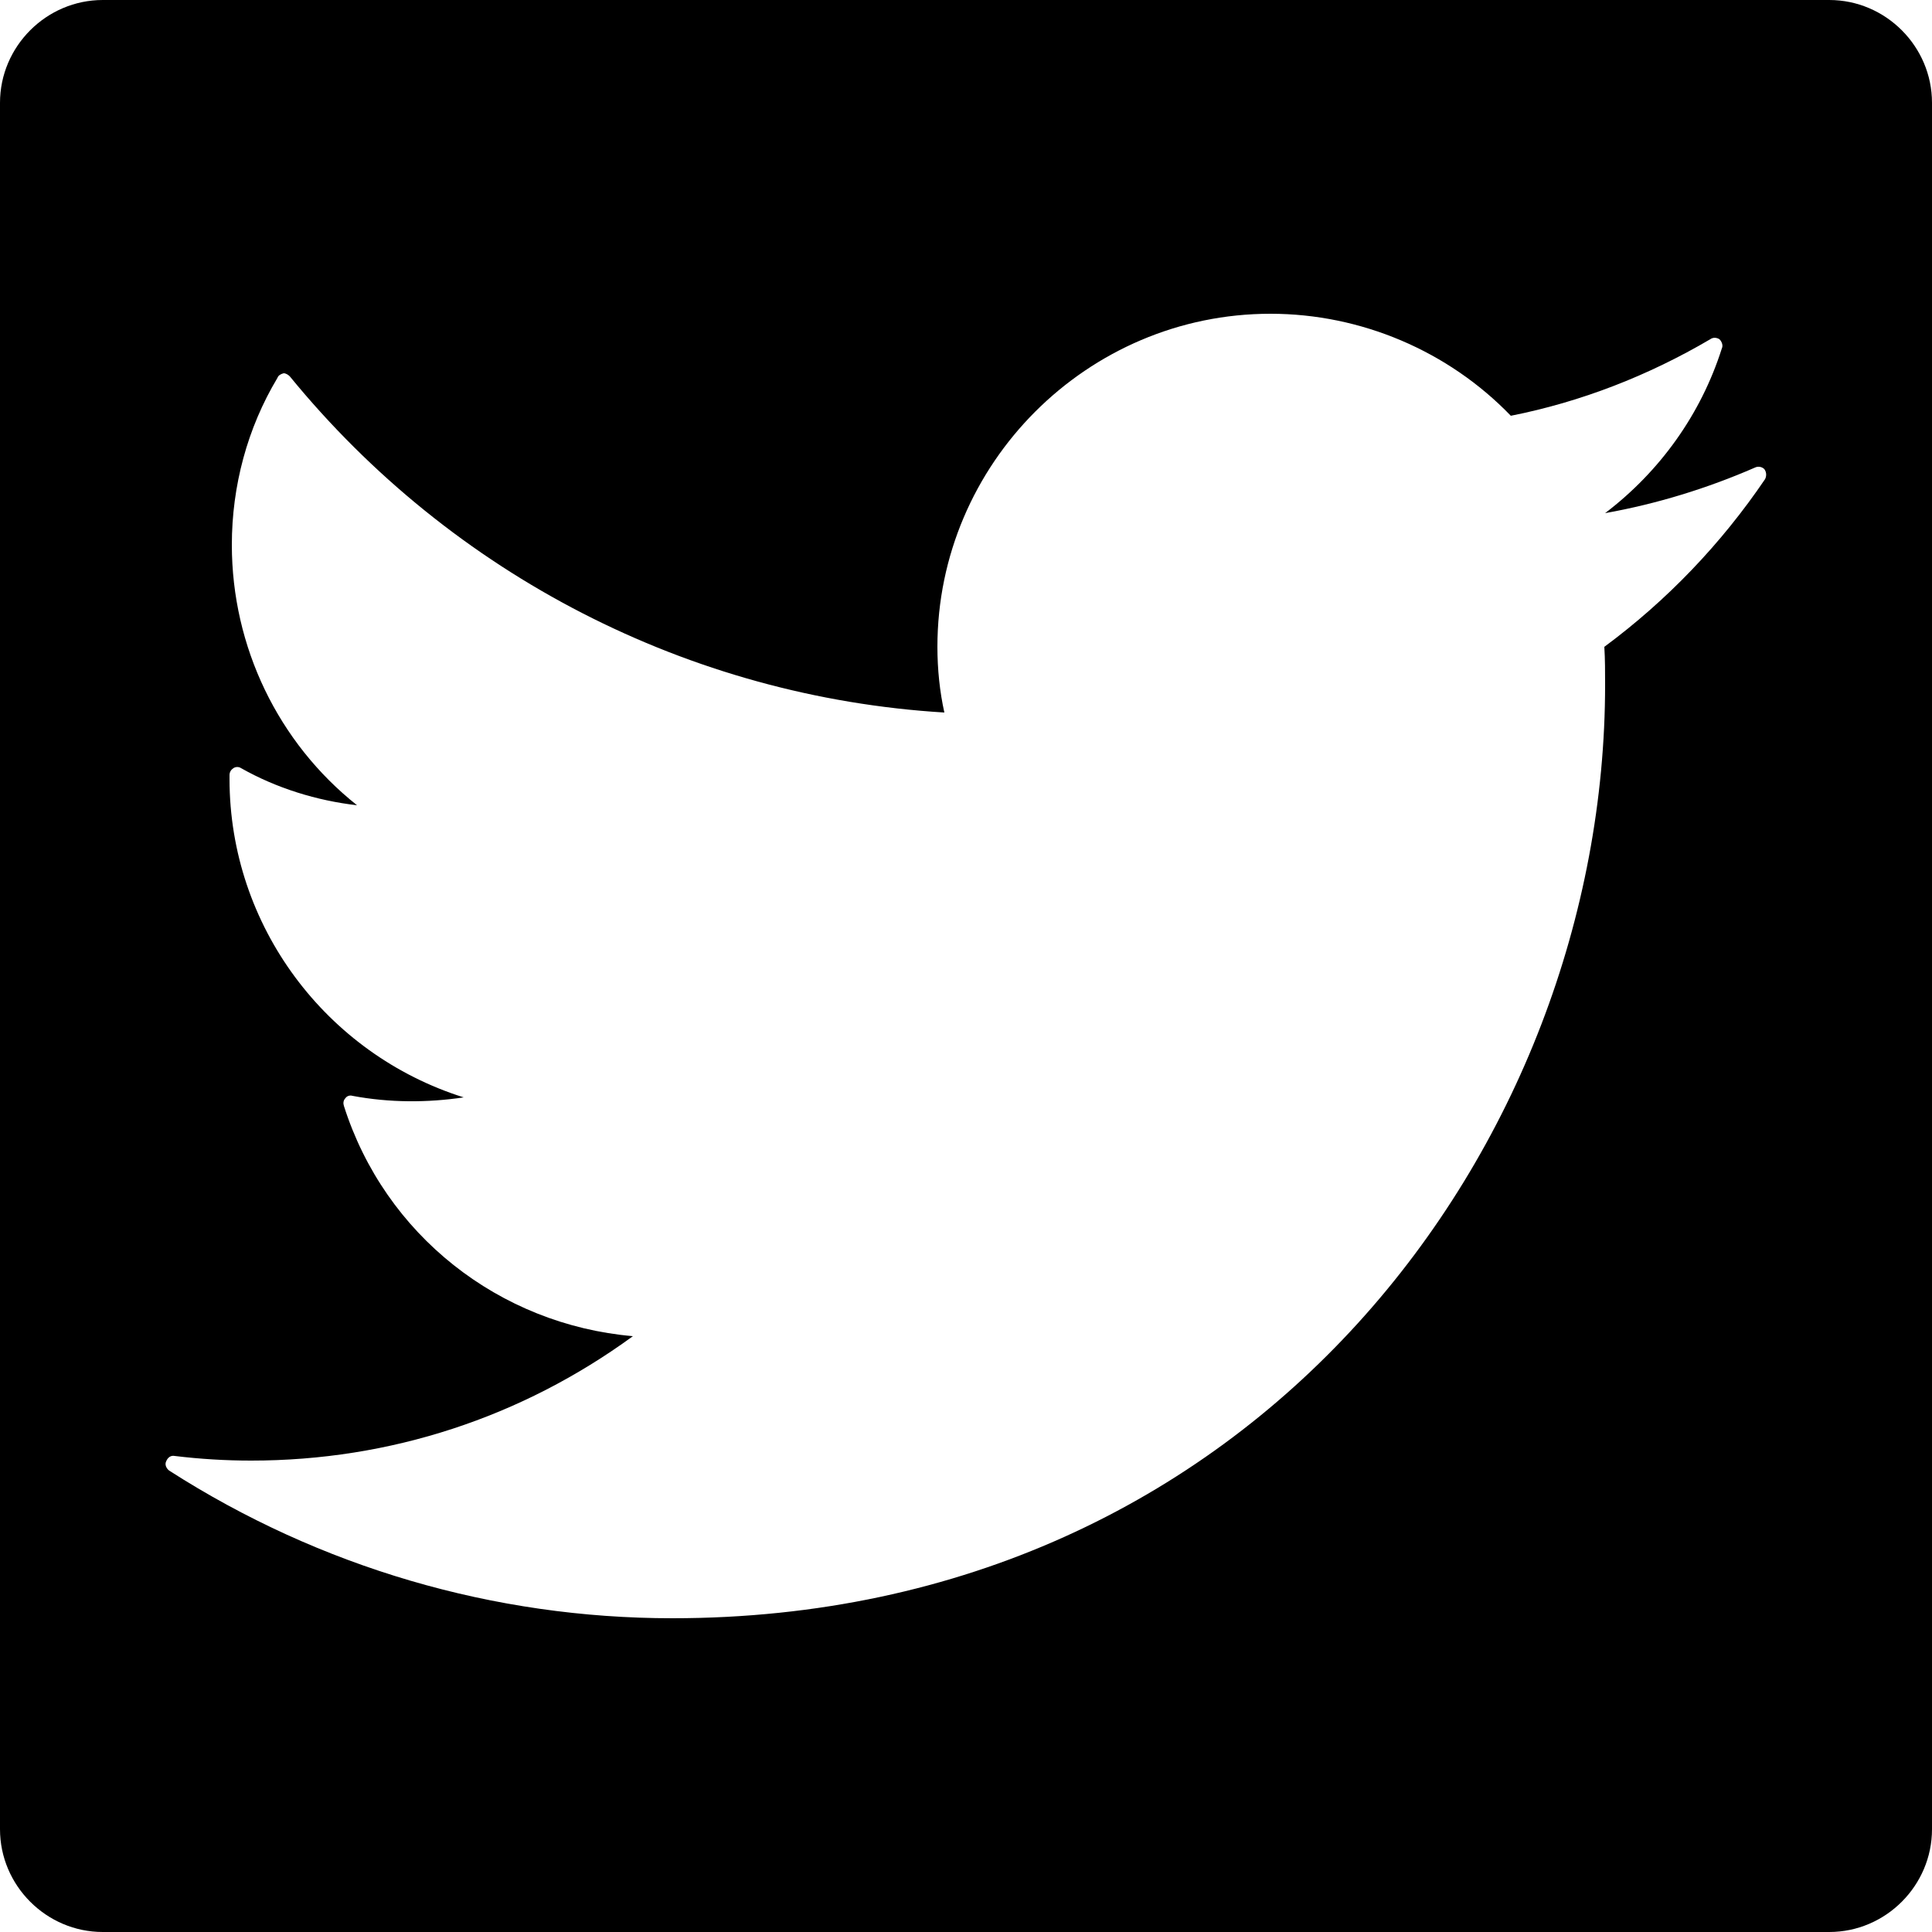
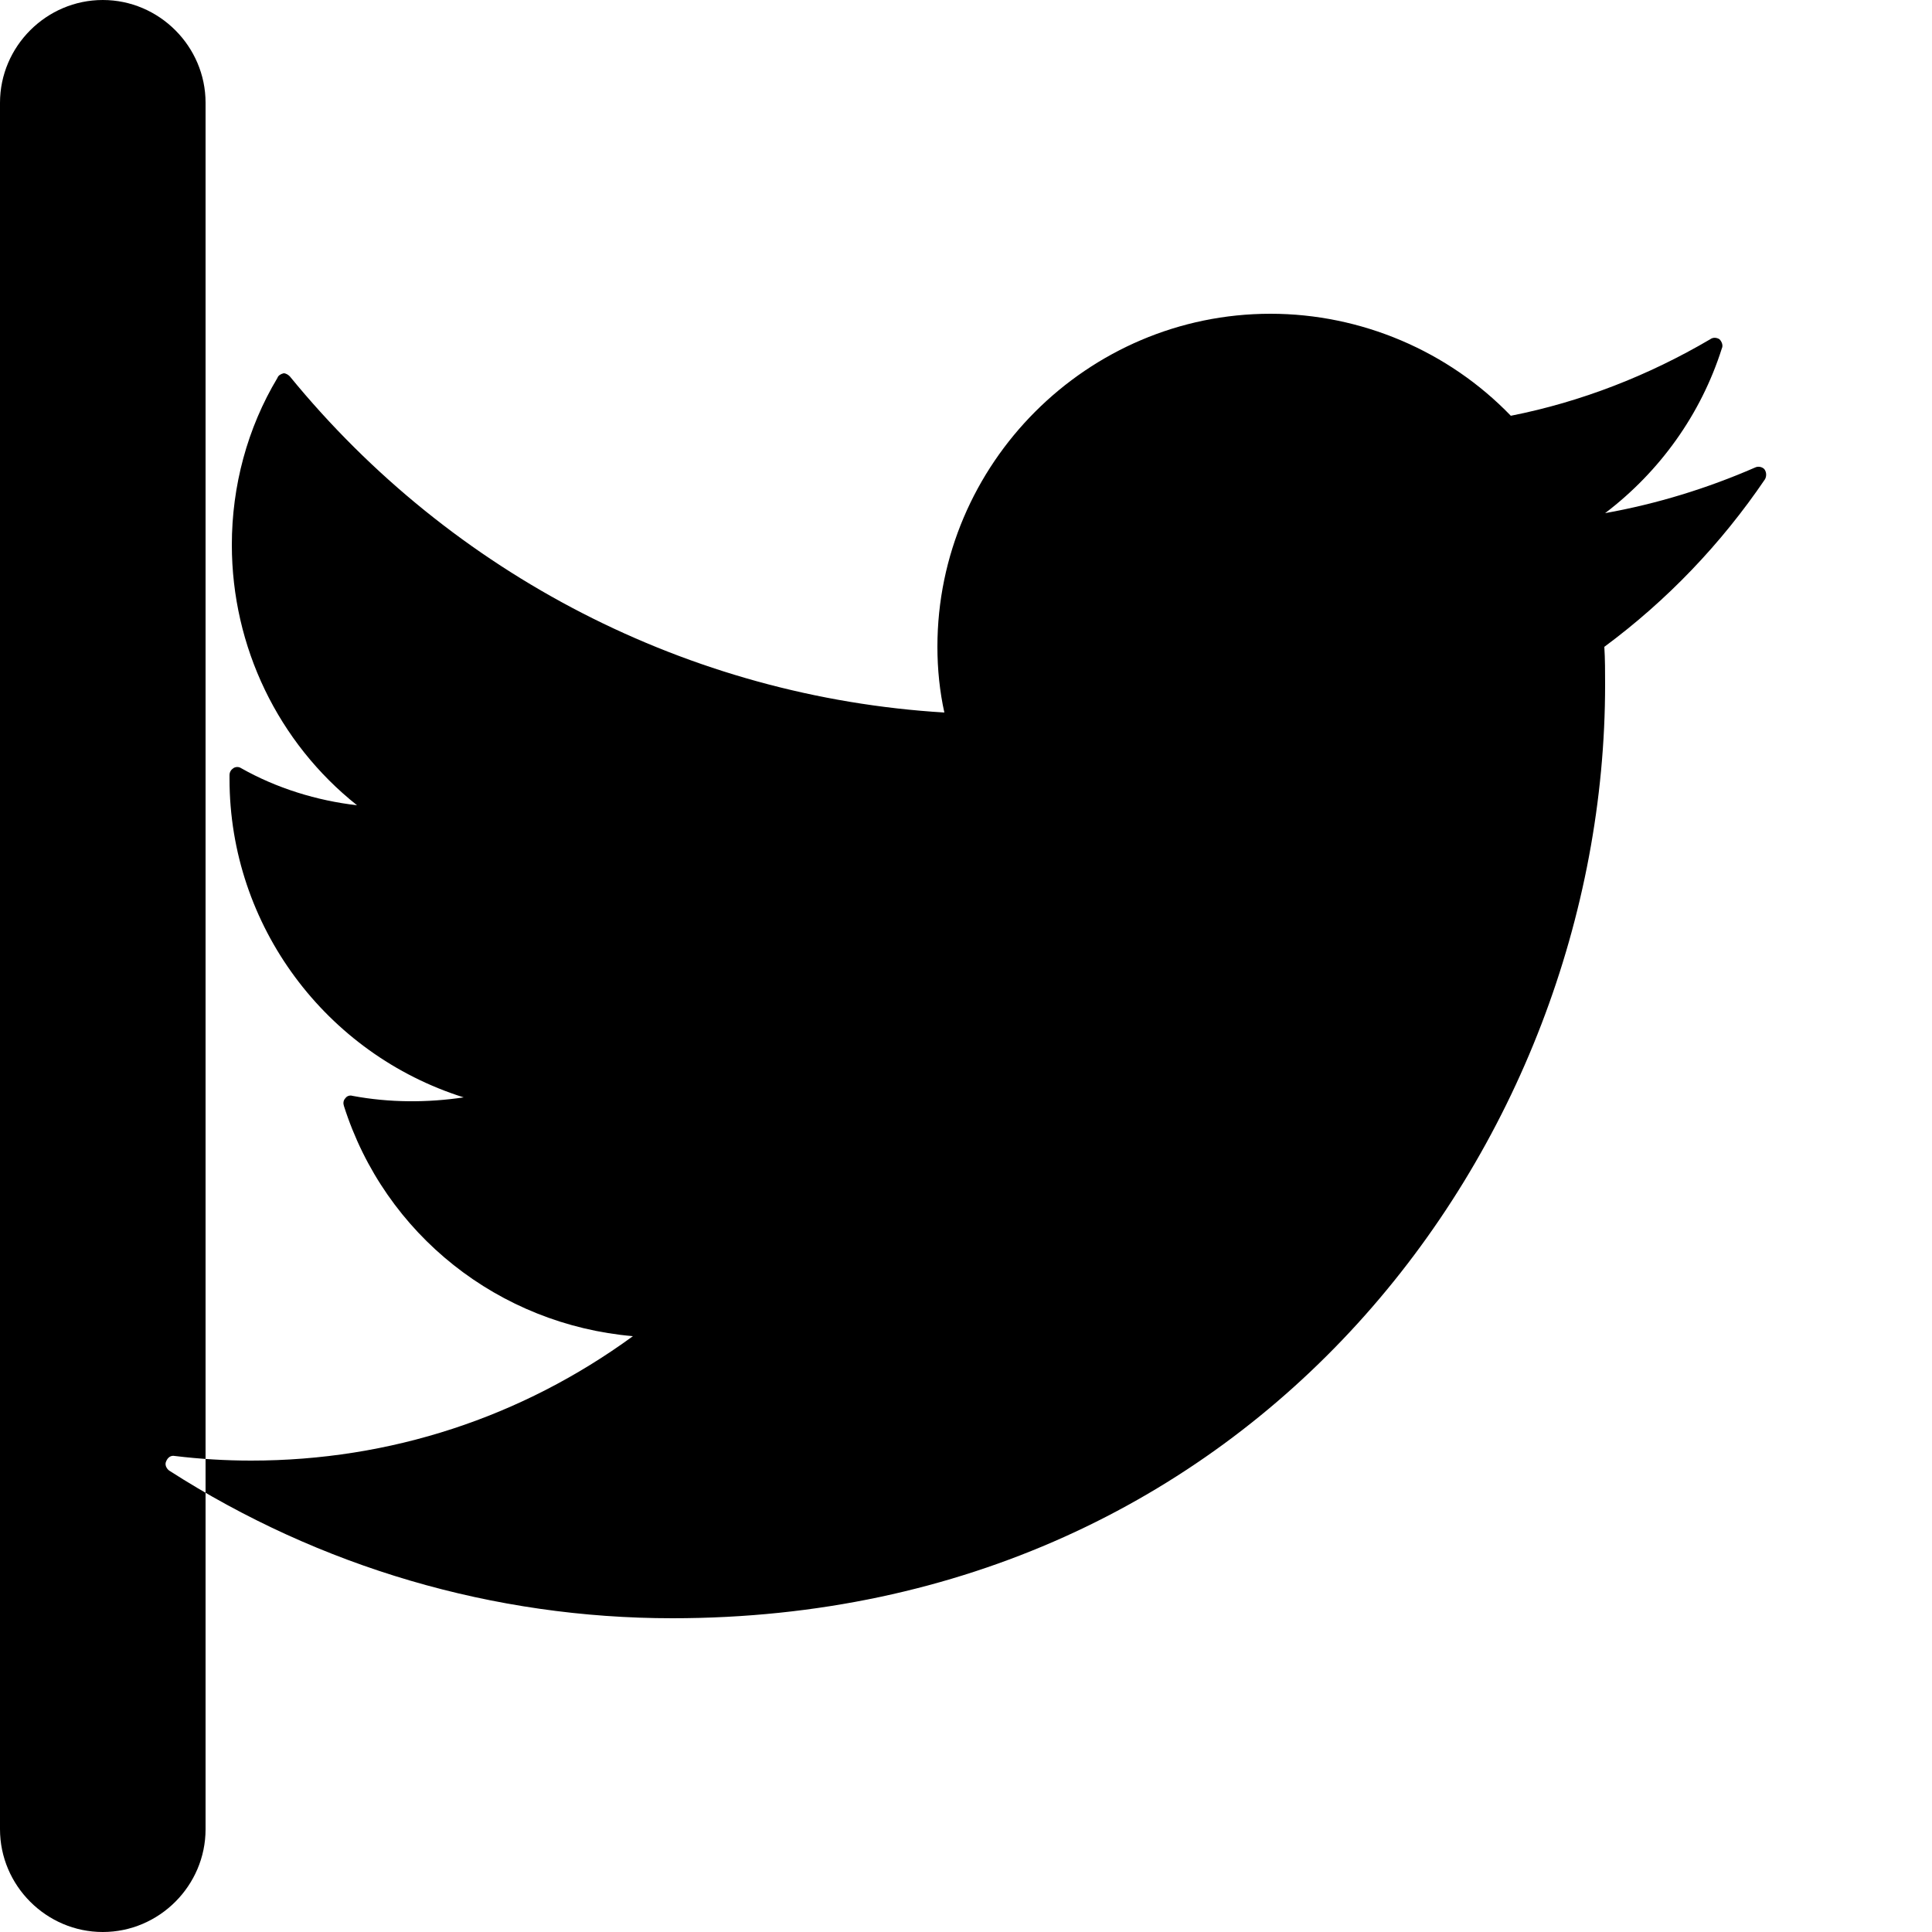
<svg xmlns="http://www.w3.org/2000/svg" xml:space="preserve" width="25mm" height="25mm" version="1.1" style="shape-rendering:geometricPrecision; text-rendering:geometricPrecision; image-rendering:optimizeQuality; fill-rule:evenodd; clip-rule:evenodd" viewBox="0 0 2500 2500">
  <defs>
    <style type="text/css">
   
    .fil0 {fill:black}
   
  </style>
  </defs>
  <g id="Warstwa_x0020_1">
-     <path class="fil0" d="M2284 620c-57,84 -127,157 -208,217 1,16 1,33 1,49 0,594 -452,1208 -1207,1208 -231,0 -456,-66 -651,-191 -4,-3 -6,-8 -4,-12 2,-5 6,-8 11,-7 33,4 66,6 99,6 180,0 350,-56 494,-161 -173,-15 -321,-131 -374,-298 -1,-3 -1,-7 2,-10 2,-3 6,-4 9,-3 48,9 97,9 144,2 -178,-56 -303,-222 -303,-412l0 -5c0,-4 2,-7 5,-9 3,-2 7,-2 10,0 46,26 98,42 150,48 -102,-81 -162,-205 -162,-337 0,-76 20,-151 59,-216 1,-3 4,-5 8,-6 3,0 6,2 8,4 210,257 517,415 847,435 -6,-27 -9,-56 -9,-85 0,-237 194,-431 431,-431 117,0 230,48 311,132 91,-18 178,-52 258,-99 4,-3 9,-2 12,0 3,3 5,8 3,12 -27,85 -80,159 -151,213 67,-12 132,-32 194,-59 4,-2 9,-1 12,2 3,4 3,9 1,13zm83 -620l-2234 0c-73,0 -133,60 -133,133l0 2234c0,73 60,133 133,133l2234 0c73,0 133,-60 133,-133l0 -2234c0,-73 -60,-133 -133,-133z" />
+     <path class="fil0" d="M2284 620c-57,84 -127,157 -208,217 1,16 1,33 1,49 0,594 -452,1208 -1207,1208 -231,0 -456,-66 -651,-191 -4,-3 -6,-8 -4,-12 2,-5 6,-8 11,-7 33,4 66,6 99,6 180,0 350,-56 494,-161 -173,-15 -321,-131 -374,-298 -1,-3 -1,-7 2,-10 2,-3 6,-4 9,-3 48,9 97,9 144,2 -178,-56 -303,-222 -303,-412l0 -5c0,-4 2,-7 5,-9 3,-2 7,-2 10,0 46,26 98,42 150,48 -102,-81 -162,-205 -162,-337 0,-76 20,-151 59,-216 1,-3 4,-5 8,-6 3,0 6,2 8,4 210,257 517,415 847,435 -6,-27 -9,-56 -9,-85 0,-237 194,-431 431,-431 117,0 230,48 311,132 91,-18 178,-52 258,-99 4,-3 9,-2 12,0 3,3 5,8 3,12 -27,85 -80,159 -151,213 67,-12 132,-32 194,-59 4,-2 9,-1 12,2 3,4 3,9 1,13zm83 -620l-2234 0c-73,0 -133,60 -133,133l0 2234c0,73 60,133 133,133c73,0 133,-60 133,-133l0 -2234c0,-73 -60,-133 -133,-133z" />
  </g>
</svg>